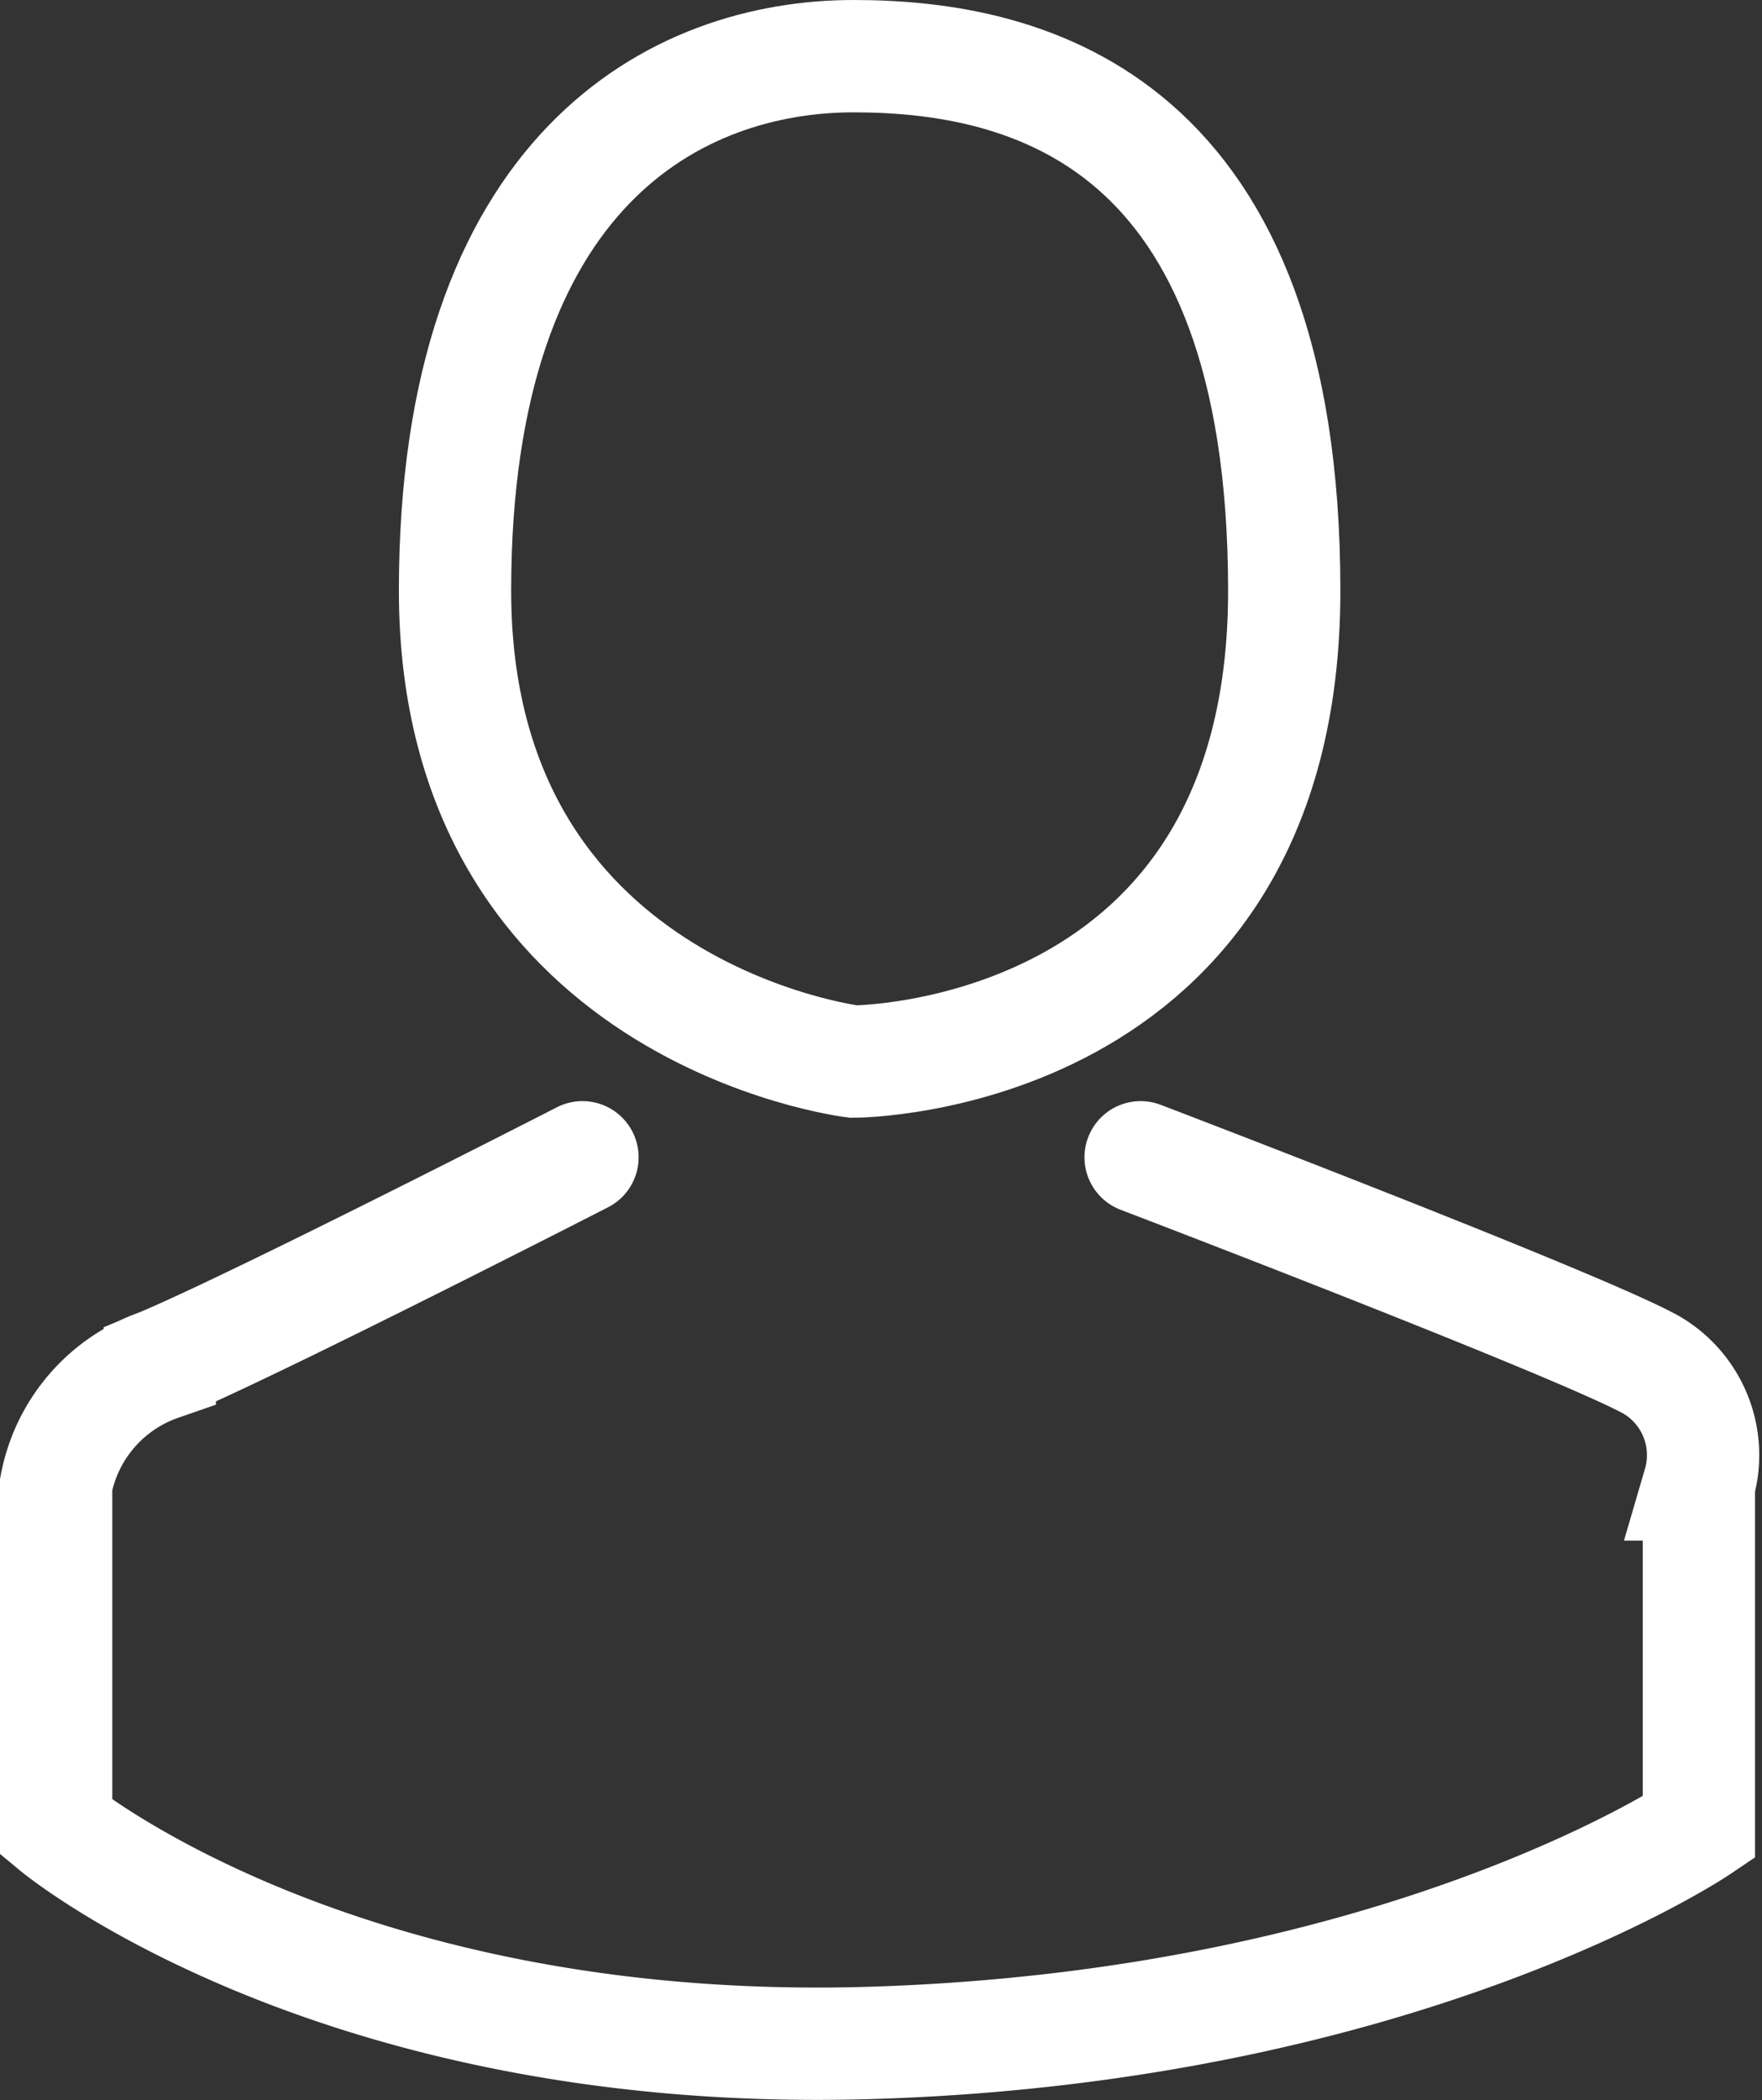
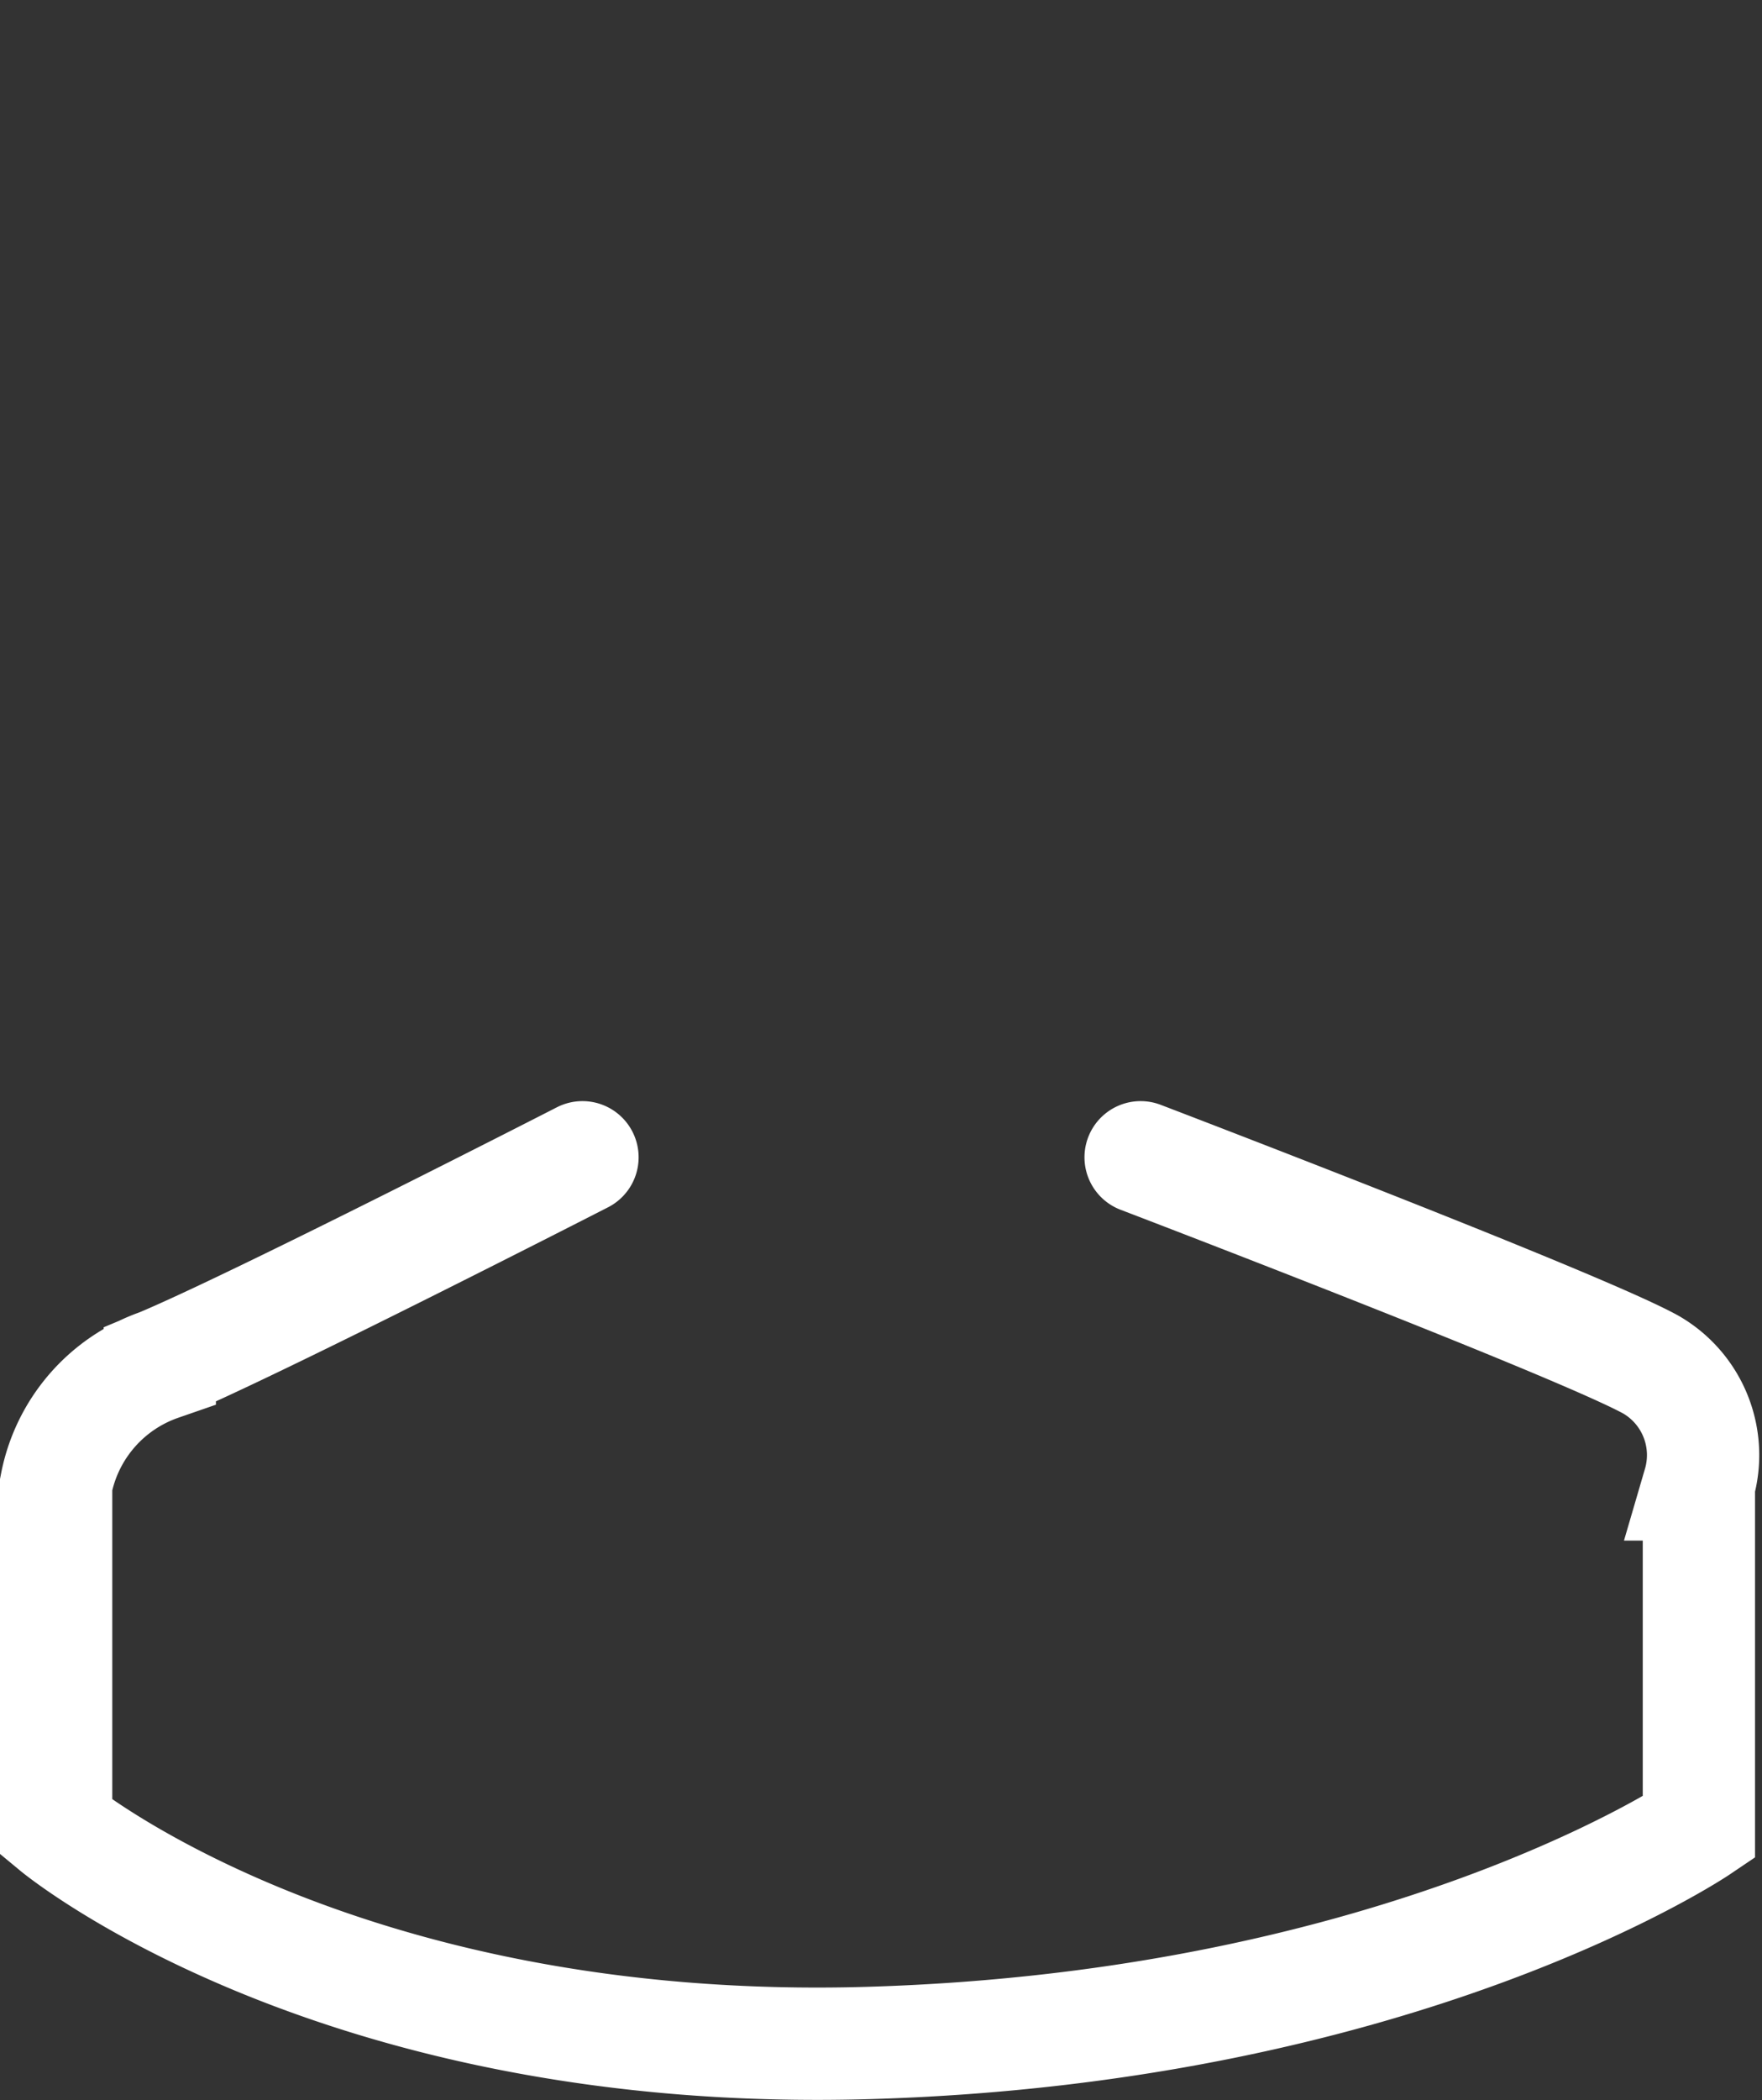
<svg xmlns="http://www.w3.org/2000/svg" width="31.385" height="37.389" viewBox="0 0 31.385 37.389">
  <rect x="0" y="0" width="31.385" height="37.389" fill="#333333" stroke="none" />
  <defs>
    <style>.a,.b{fill:none;stroke:#fff;stroke-width:2px;}.b{stroke-linecap:round;}</style>
  </defs>
  <g transform="translate(-1302.537 -21.822)">
-     <path class="a" d="M-16803.258-9697.279s-7.1-.854-7.1-8.382,3.979-9.517,7.1-9.517,7.67,1.135,7.67,9.517S-16803.258-9697.279-16803.258-9697.279Z" transform="translate(18121 9738)" />
    <path class="b" d="M-16808.088-9695.575s-5.826,2.983-7.529,3.693a2.822,2.822,0,0,0-1.846,2.131v6.108s4.971,4.119,14.488,3.835,14.773-3.835,14.773-3.835v-6.108a1.86,1.86,0,0,0-.852-2.131c-1.279-.71-9.092-3.693-9.092-3.693" transform="translate(18121 9738)" />
  </g>
</svg>